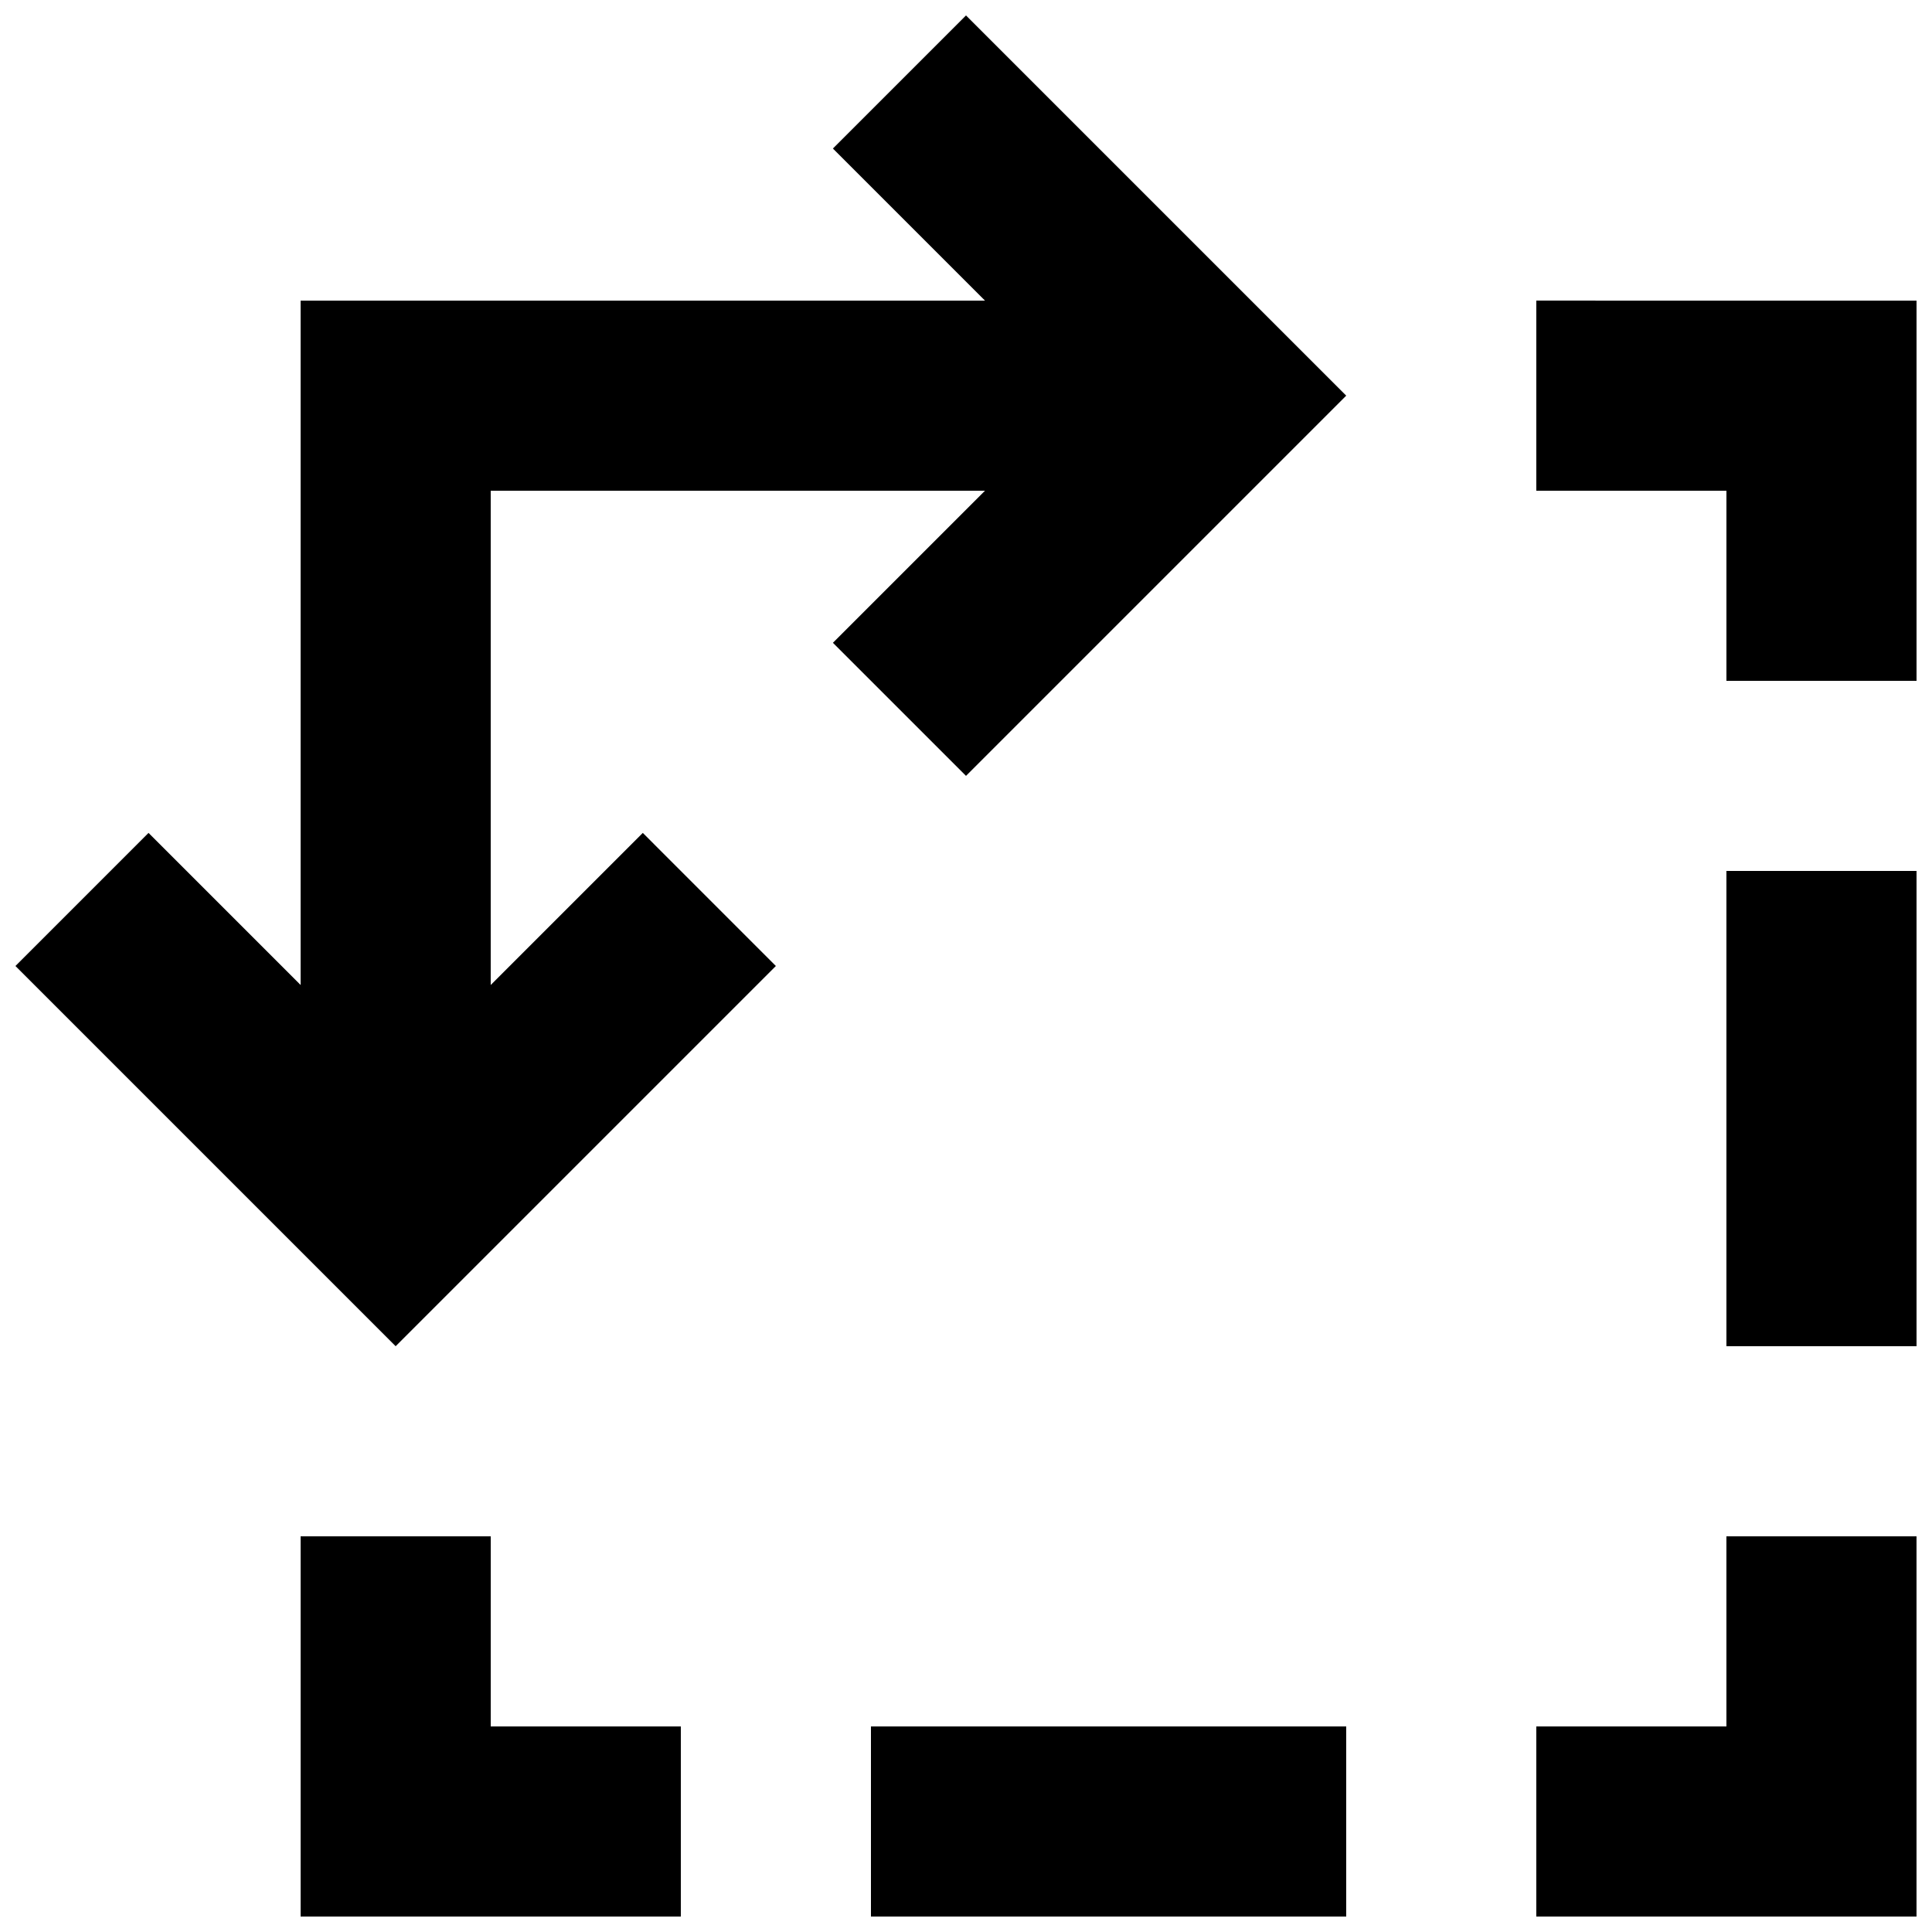
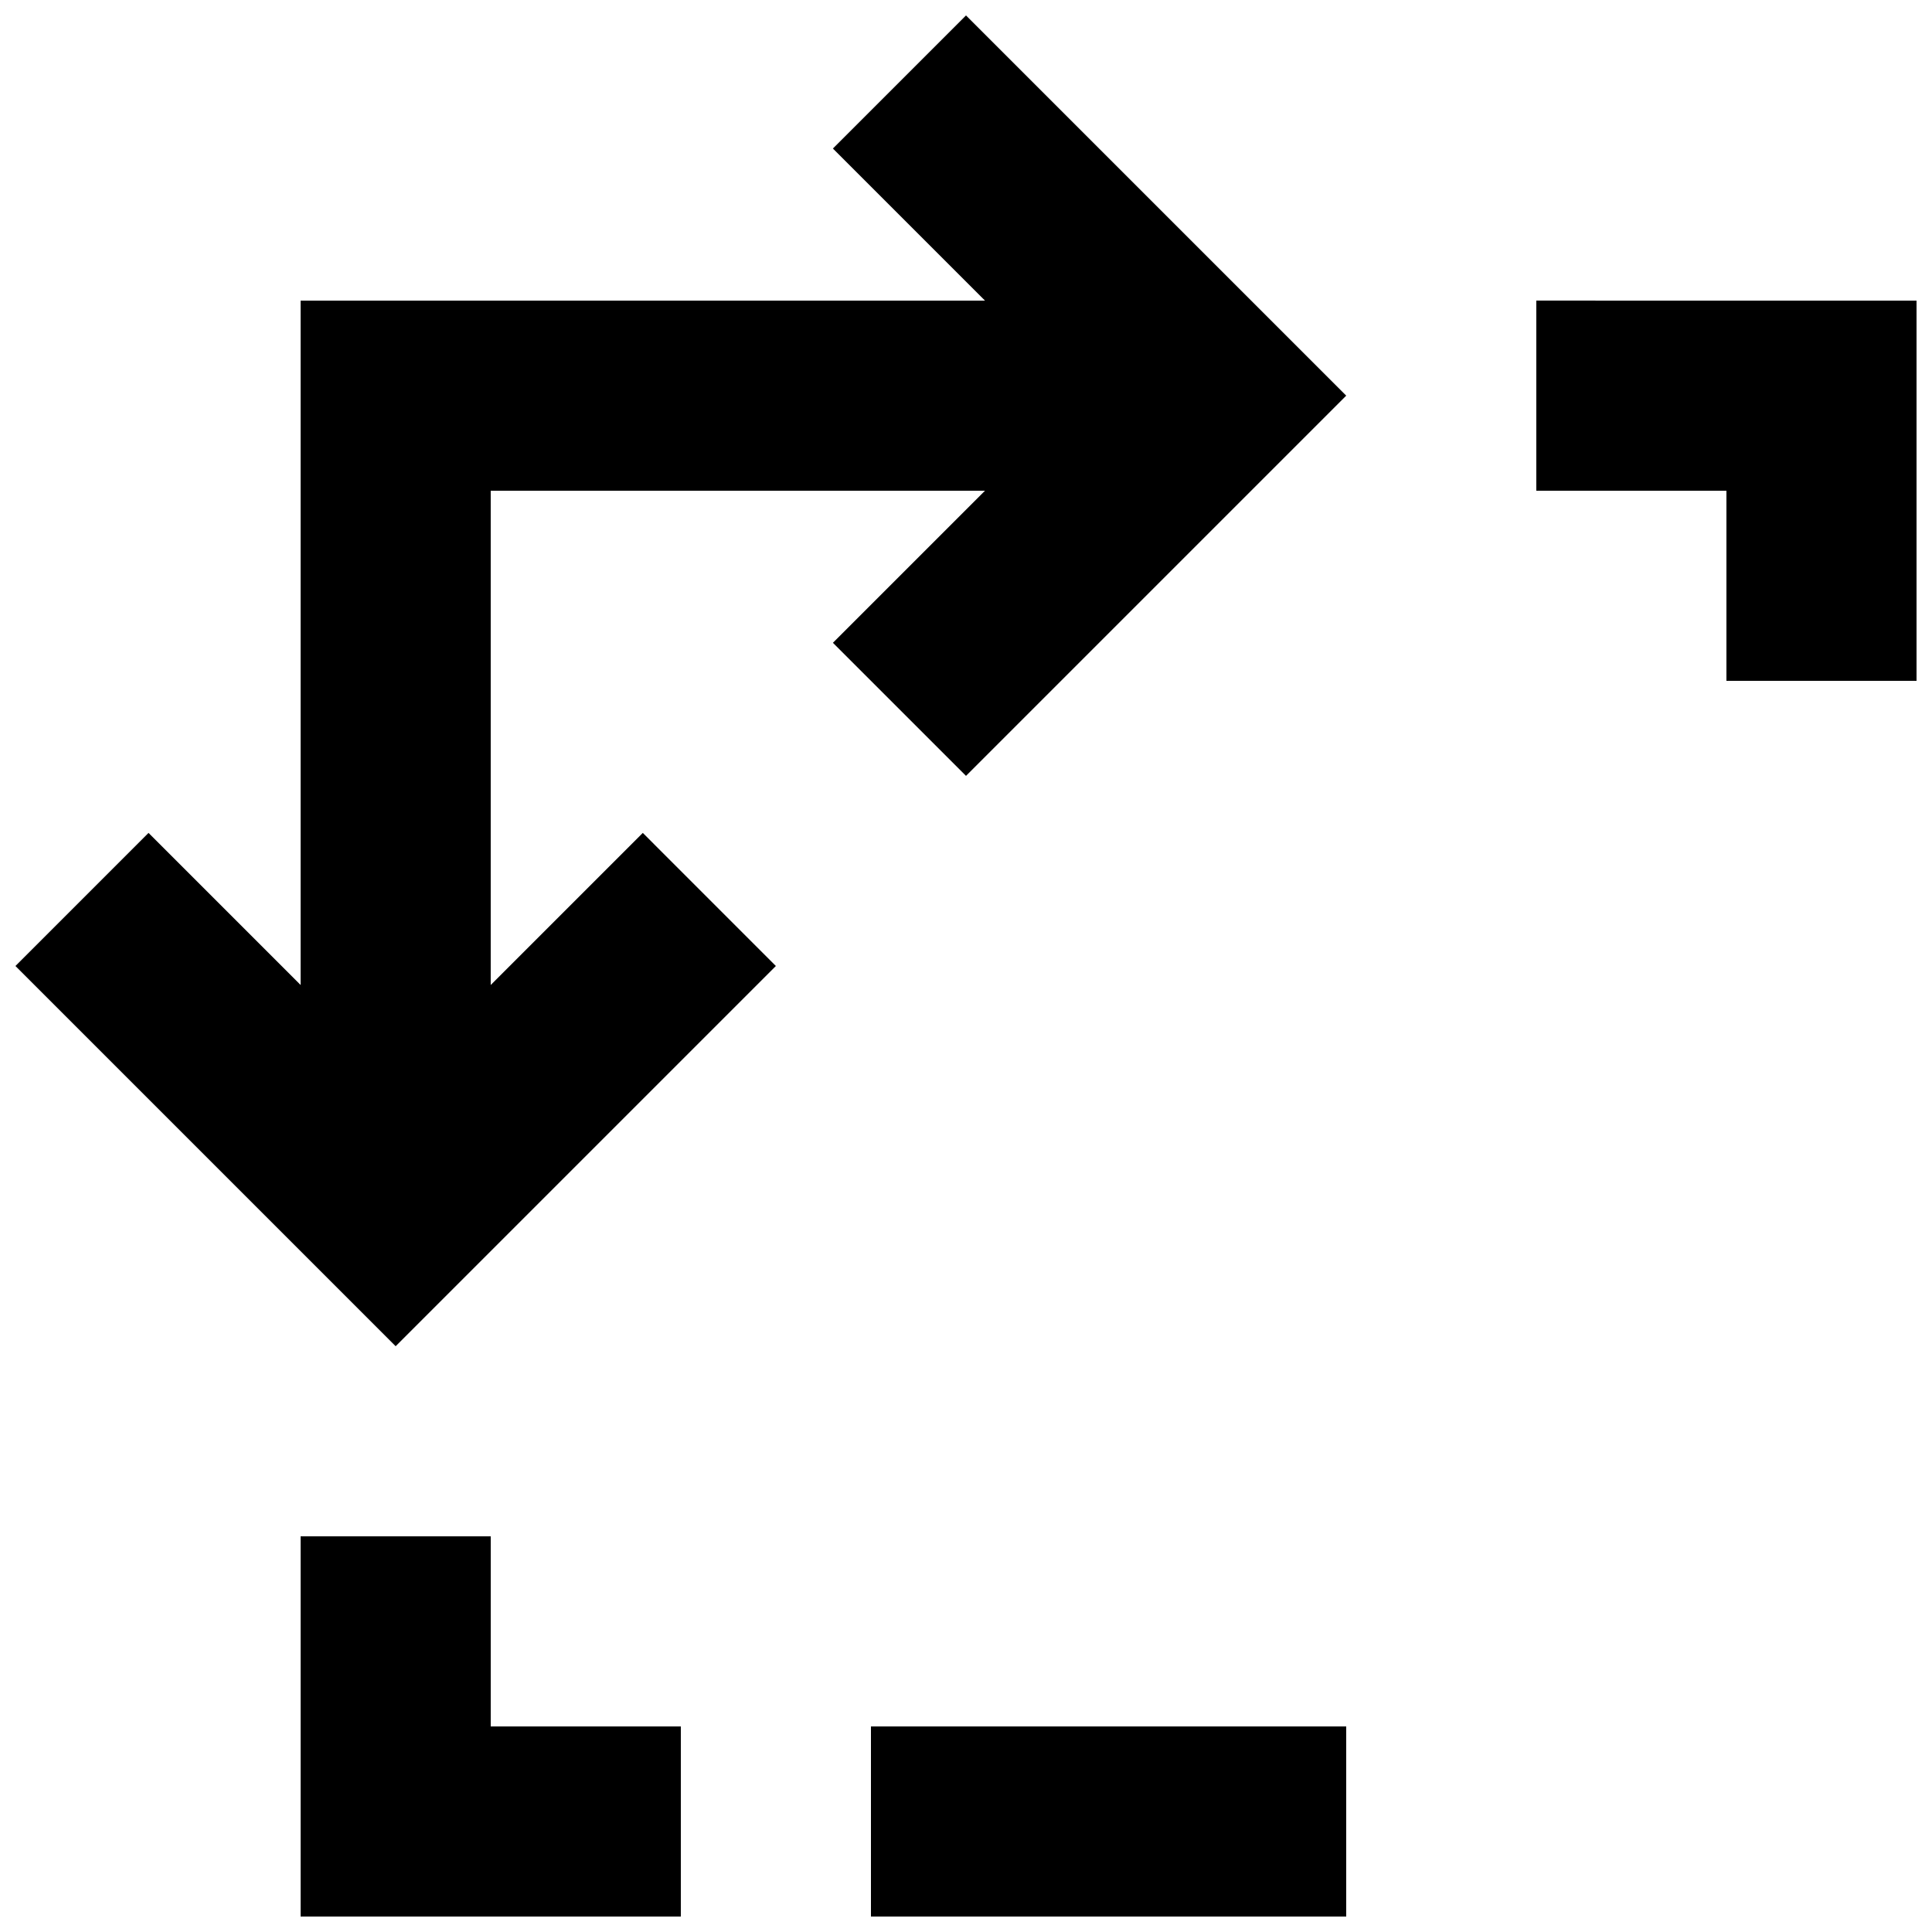
<svg xmlns="http://www.w3.org/2000/svg" width="800px" height="800px" version="1.1" viewBox="144 144 512 512">
  <defs>
    <clipPath id="f">
      <path d="m148.09 148.09h352.91v352.91h-352.91z" />
    </clipPath>
    <clipPath id="e">
      <path d="m551 223h100.9v102h-100.9z" />
    </clipPath>
    <clipPath id="d">
-       <path d="m551 551h100.9v100.9h-100.9z" />
-     </clipPath>
+       </clipPath>
    <clipPath id="c">
      <path d="m223 551h102v100.9h-102z" />
    </clipPath>
    <clipPath id="b">
      <path d="m374 601h127v50.902h-127z" />
    </clipPath>
    <clipPath id="a">
-       <path d="m601 374h50.902v127h-50.902z" />
+       <path d="m601 374v127h-50.902z" />
    </clipPath>
  </defs>
  <g>
    <g clip-path="url(#f)">
      <path d="m364.73 183.36 40.305 40.305h-181.37v181.37l-40.305-40.305-35.266 35.27 100.76 100.76 100.76-100.76-35.266-35.27-40.305 40.305v-130.99h130.99l-40.305 40.305 35.27 35.266 100.76-100.76-100.76-100.76z" />
    </g>
    <g clip-path="url(#e)">
      <path d="m551.14 223.66v50.383h50.383v50.379h50.379v-100.76z" />
    </g>
    <g clip-path="url(#d)">
      <path d="m601.52 601.52h-50.383v50.379h100.76v-100.76h-50.379z" />
    </g>
    <g clip-path="url(#c)">
      <path d="m274.05 551.14h-50.383v100.76h100.76v-50.379h-50.379z" />
    </g>
    <g clip-path="url(#b)">
      <path d="m374.81 601.52h125.95v50.383h-125.95z" />
    </g>
    <g clip-path="url(#a)">
      <path d="m601.52 374.81h50.383v125.95h-50.383z" />
    </g>
  </g>
</svg>